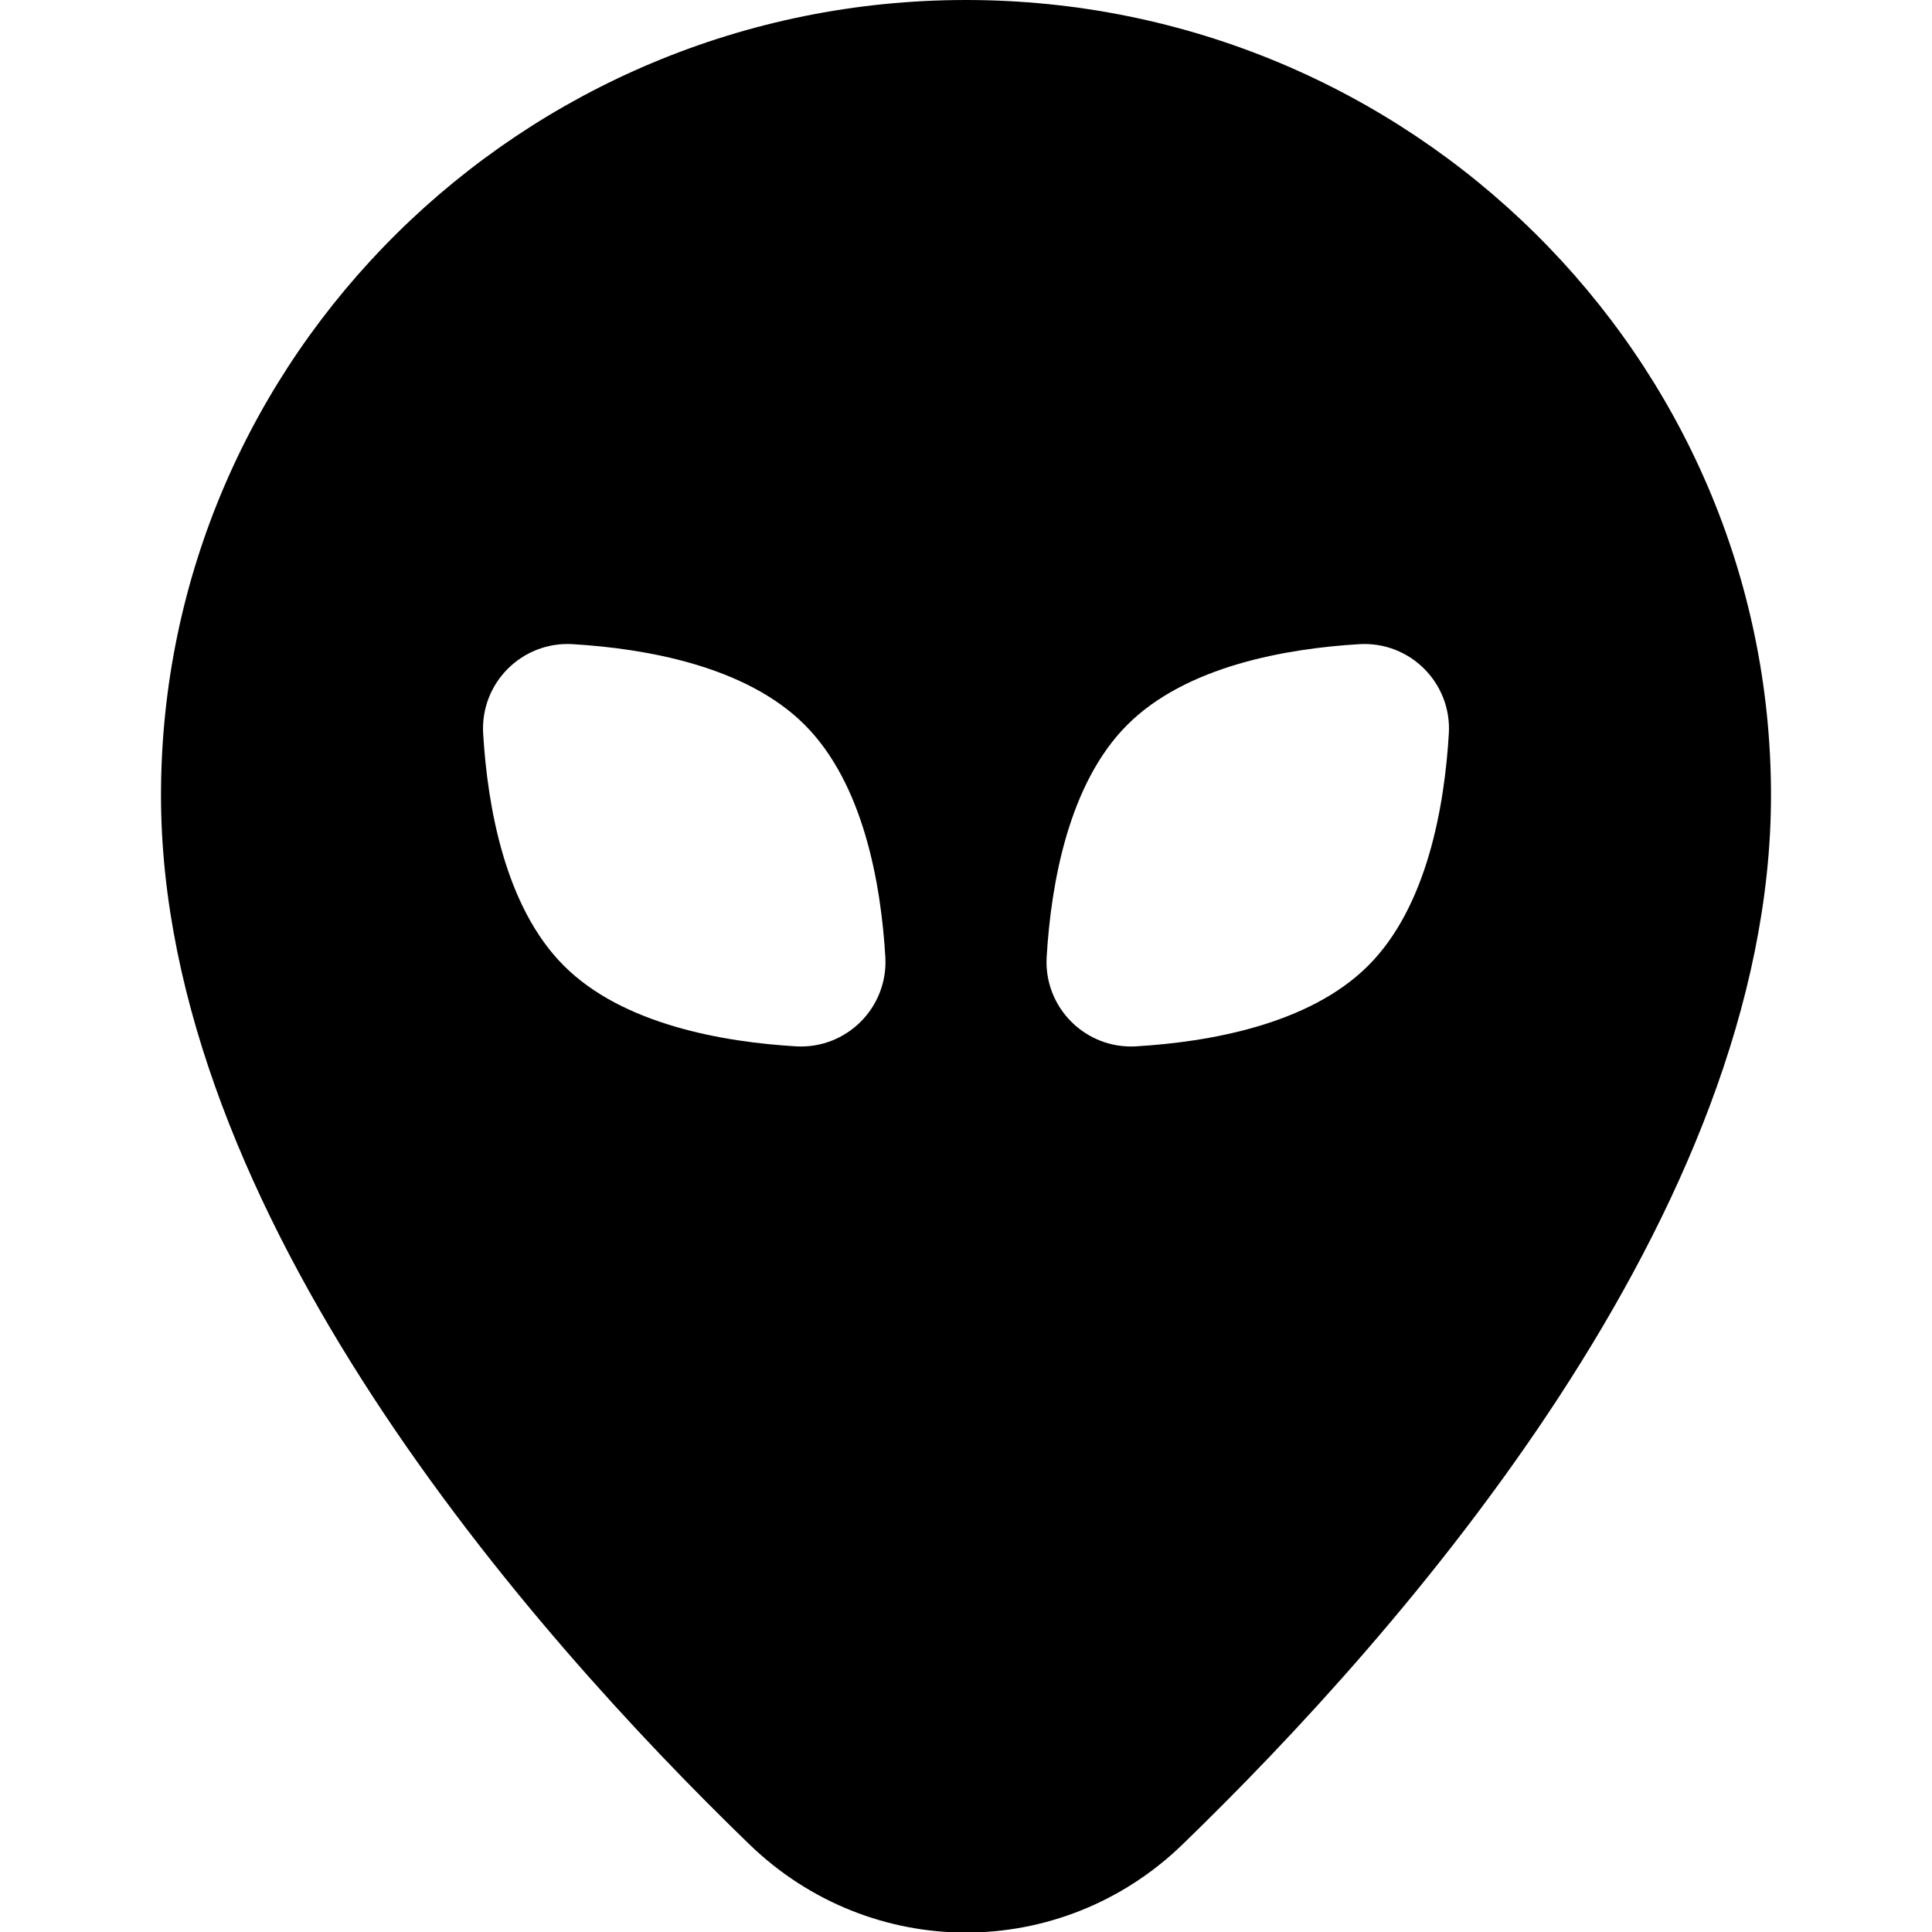
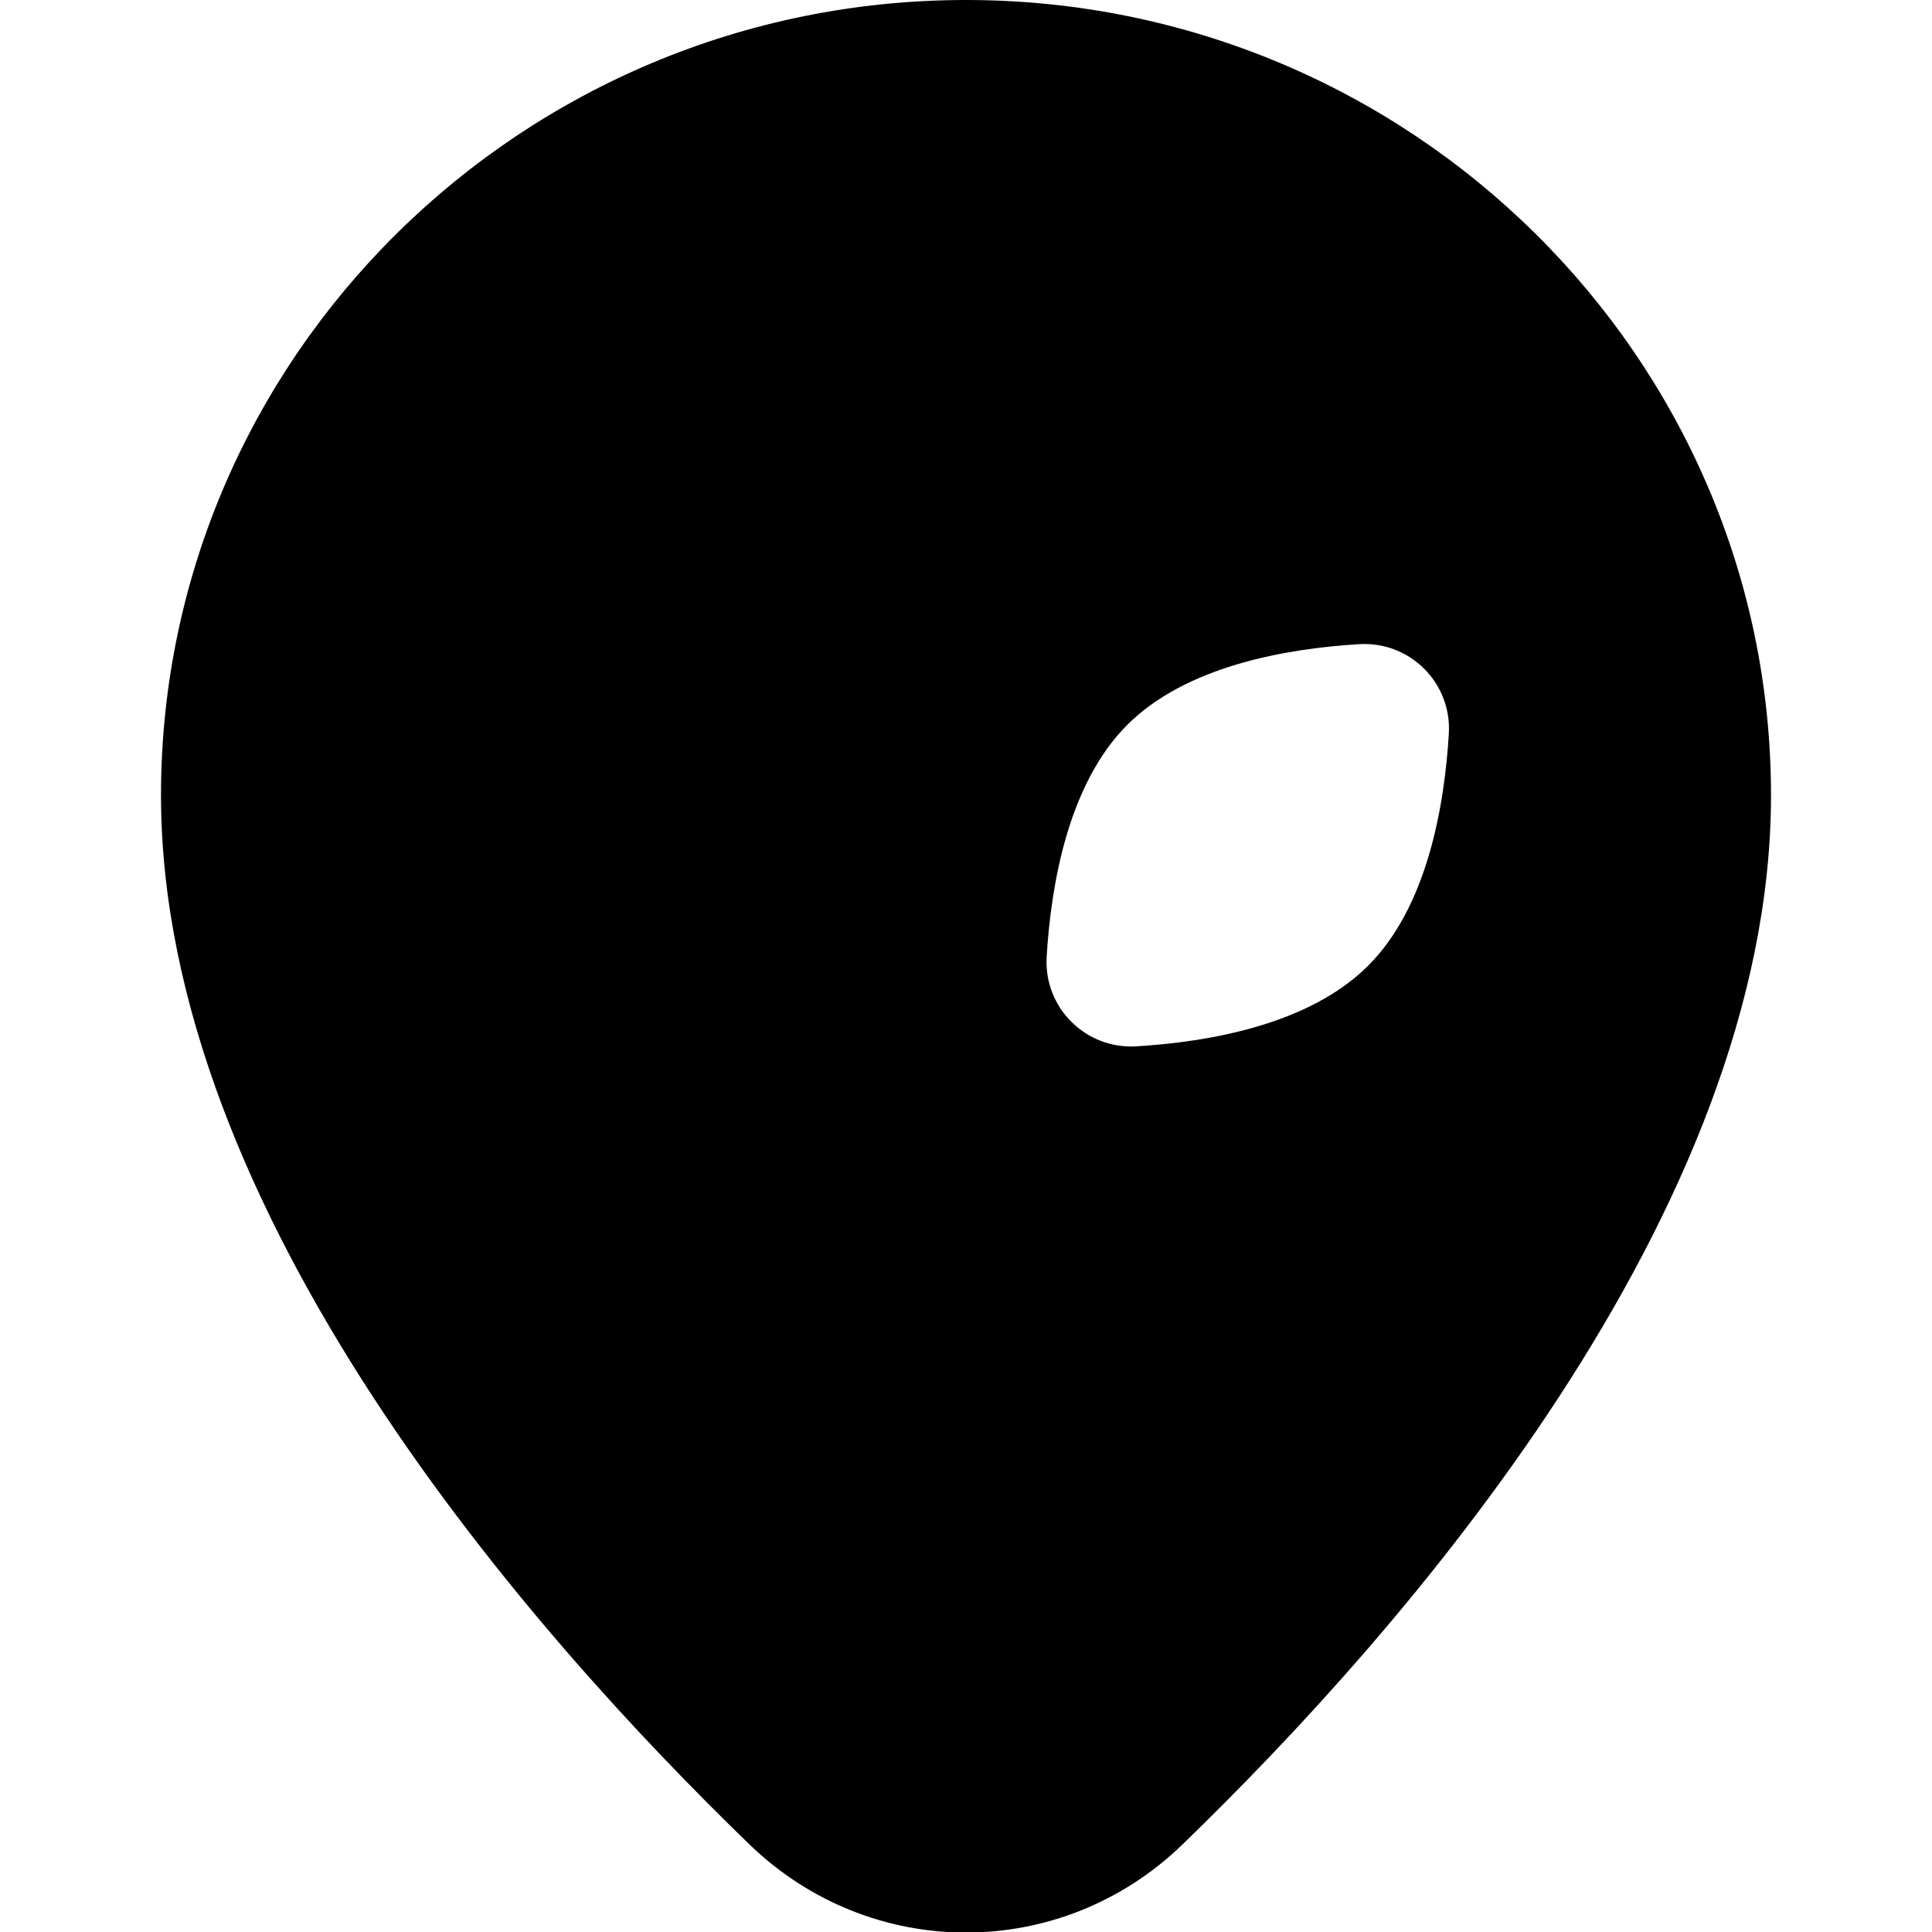
<svg xmlns="http://www.w3.org/2000/svg" id="Layer_1" data-name="Layer 1" viewBox="0 0 24 24" width="512" height="512">
-   <path d="m12,0C6.486,0,2,4.432,2,9.88c0,5.184,4.58,10.39,7.311,13.033.754.729,1.722,1.094,2.689,1.094s1.936-.365,2.689-1.094c2.73-2.643,7.311-7.849,7.311-13.033C22,4.432,17.514,0,12,0Zm-2.113,12.998c-.905-.054-2.152-.27-2.883-1.002-.732-.732-.948-1.978-1.002-2.883-.037-.628.482-1.148,1.111-1.111.905.054,2.152.27,2.883,1.002.732.732.948,1.978,1.002,2.883.037.628-.482,1.148-1.111,1.111Zm8.111-3.885c-.054.905-.27,2.152-1.002,2.883-.732.732-1.978.948-2.883,1.002-.628.037-1.148-.482-1.111-1.111.054-.905.27-2.152,1.002-2.883.732-.732,1.978-.948,2.883-1.002.628-.037,1.148.482,1.111,1.111Z" />
+   <path d="m12,0C6.486,0,2,4.432,2,9.88c0,5.184,4.58,10.39,7.311,13.033.754.729,1.722,1.094,2.689,1.094s1.936-.365,2.689-1.094c2.73-2.643,7.311-7.849,7.311-13.033C22,4.432,17.514,0,12,0Zm-2.113,12.998Zm8.111-3.885c-.054.905-.27,2.152-1.002,2.883-.732.732-1.978.948-2.883,1.002-.628.037-1.148-.482-1.111-1.111.054-.905.27-2.152,1.002-2.883.732-.732,1.978-.948,2.883-1.002.628-.037,1.148.482,1.111,1.111Z" />
</svg>